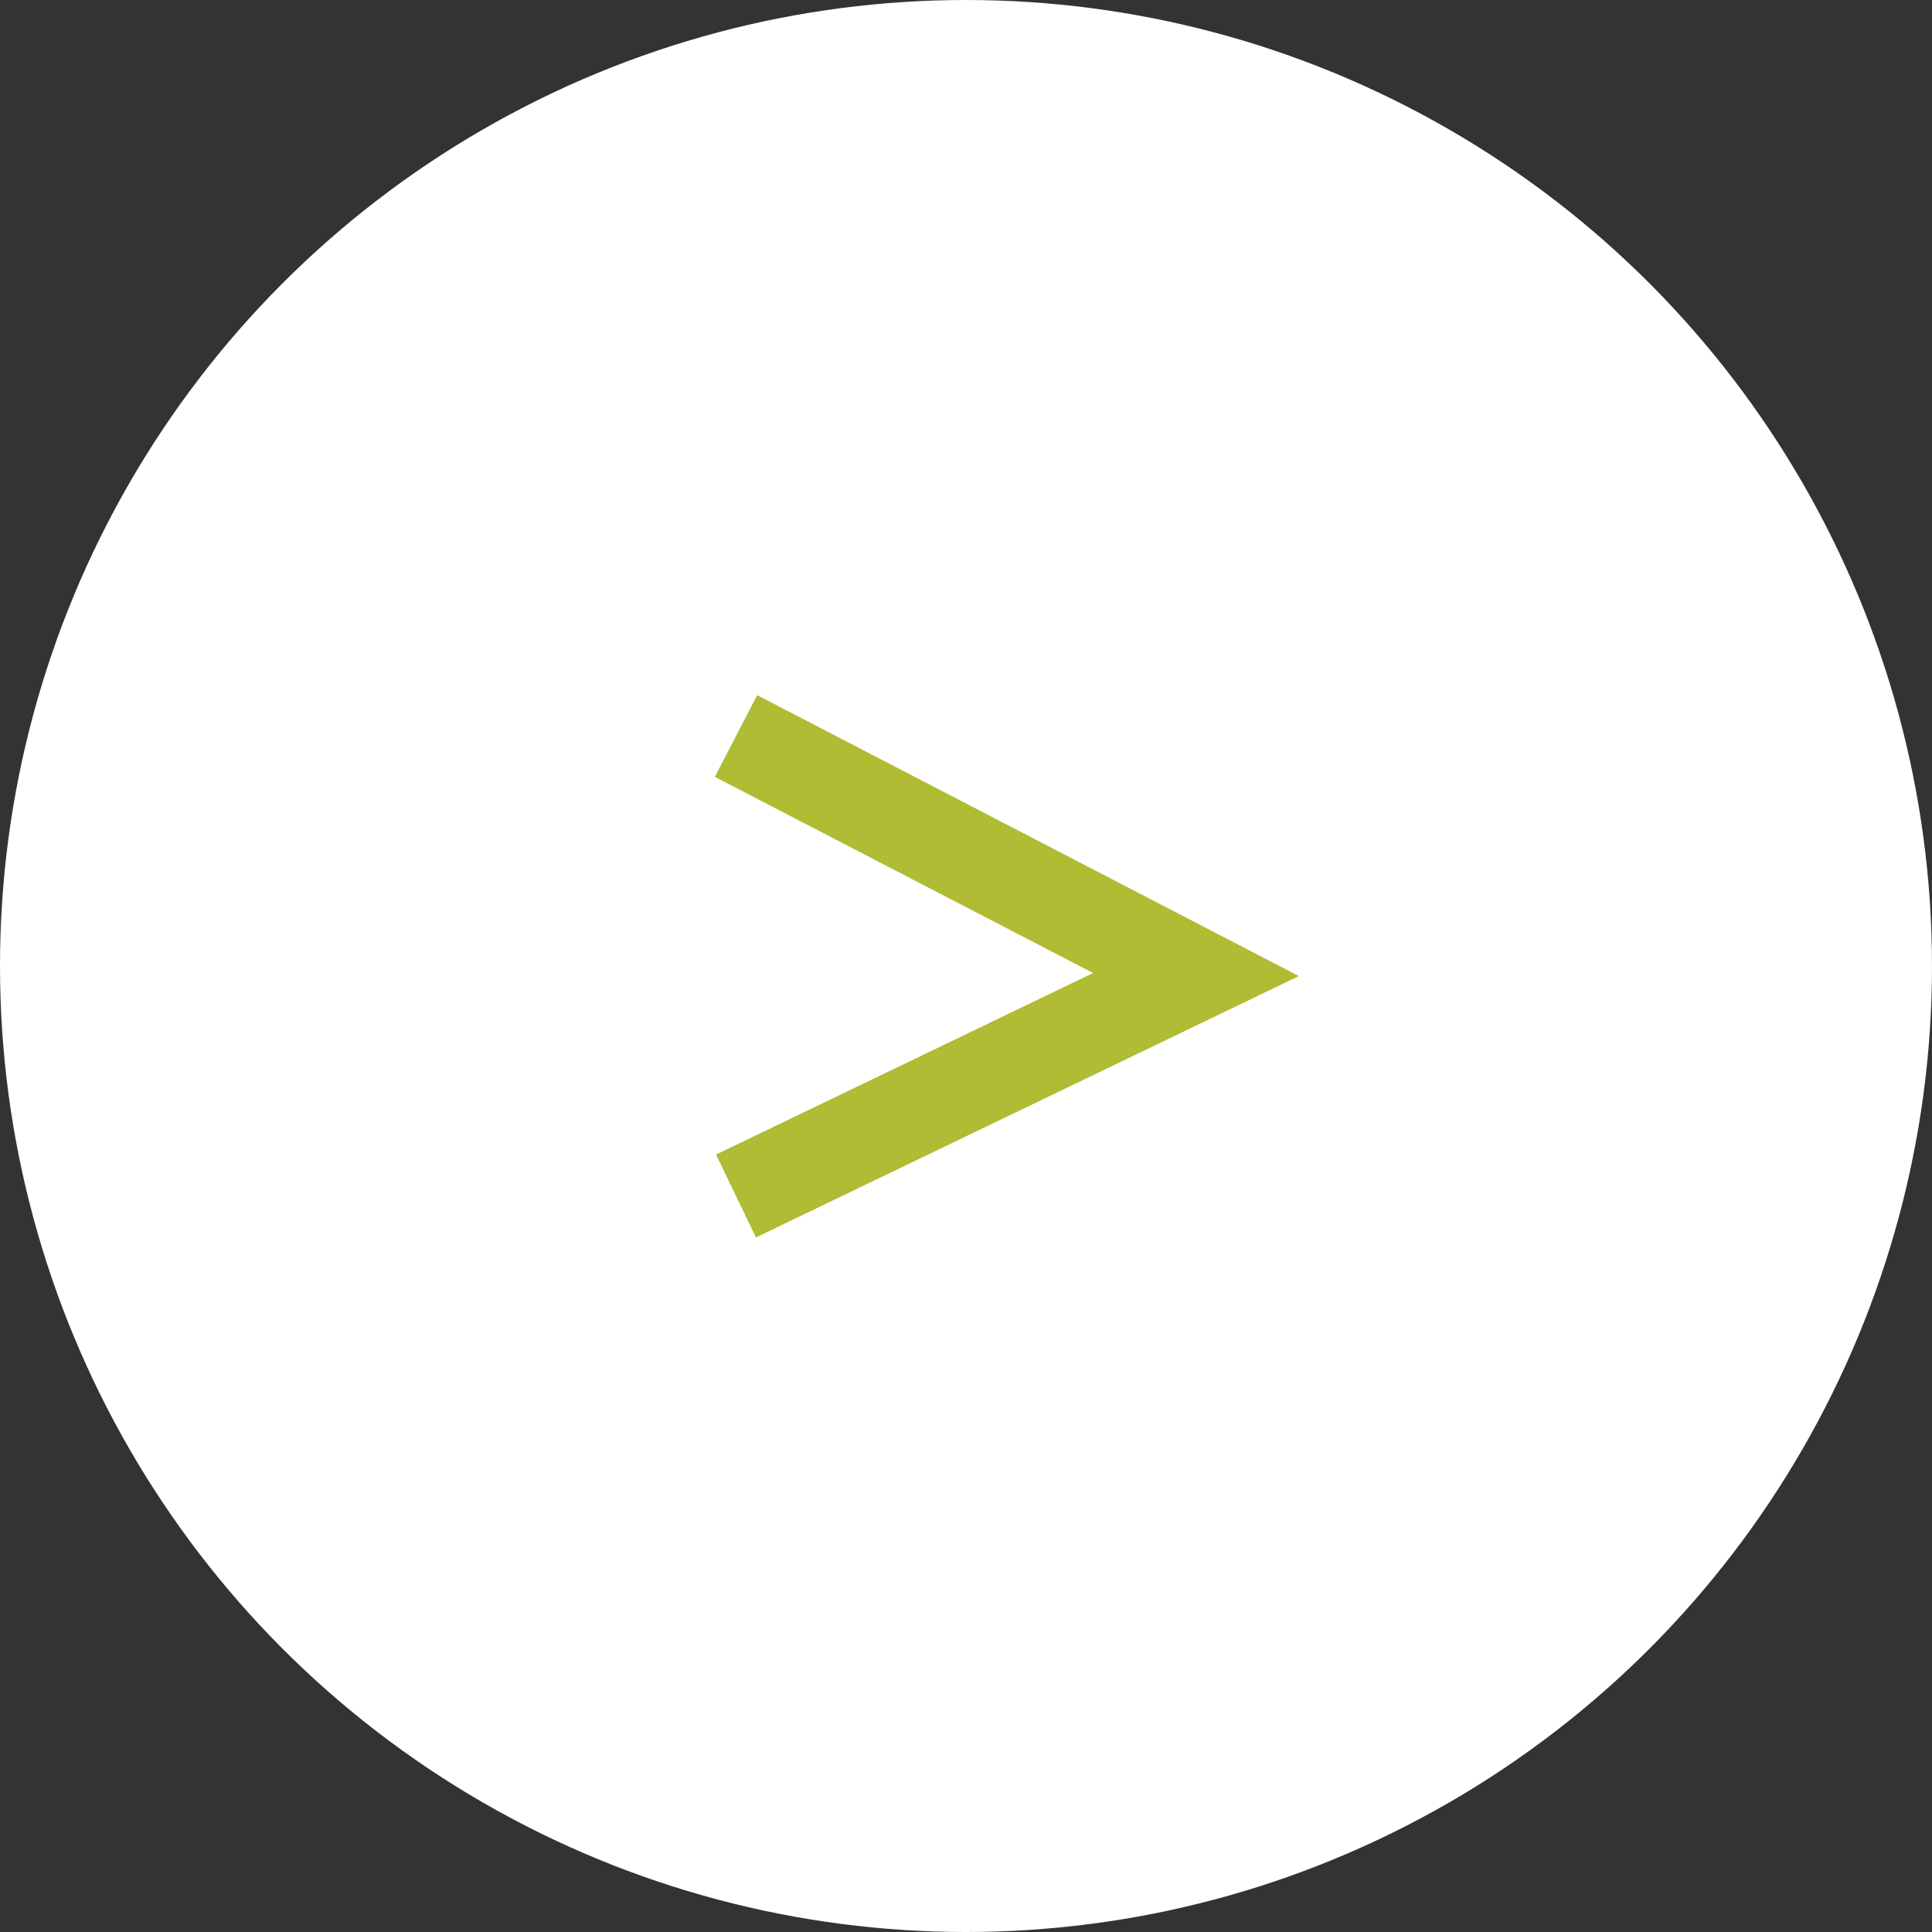
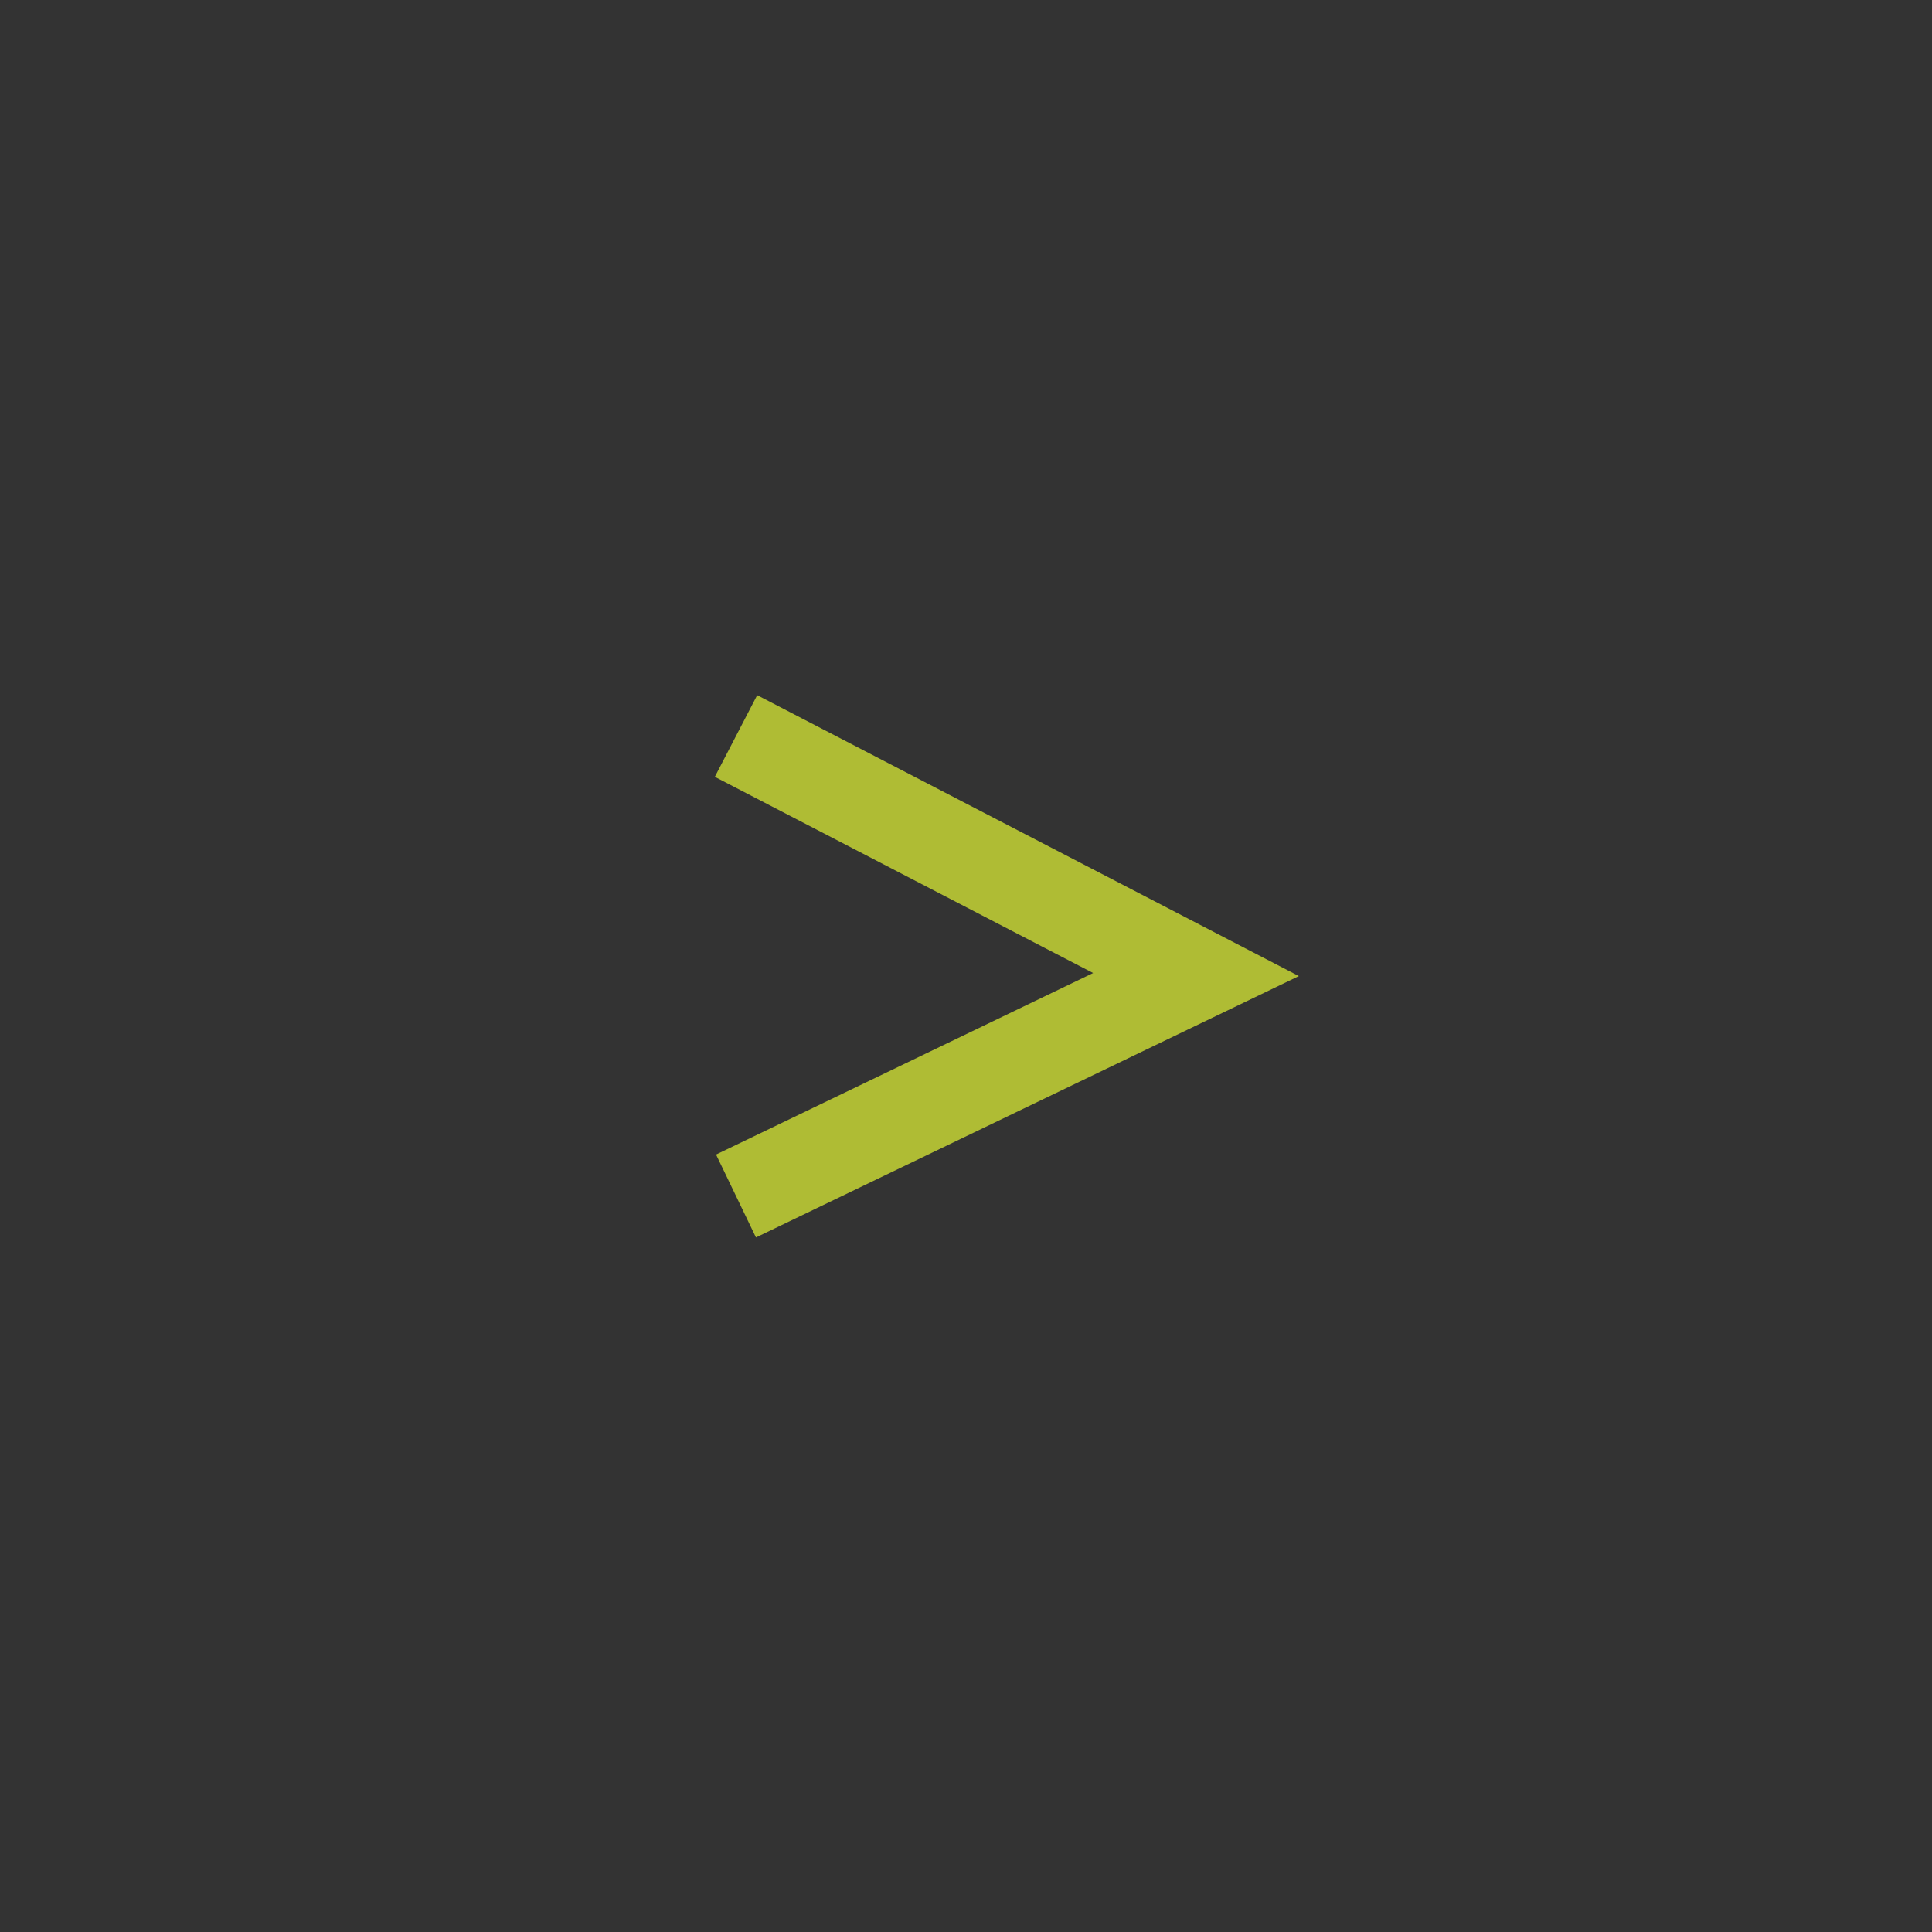
<svg xmlns="http://www.w3.org/2000/svg" width="21" height="21" fill="none">
  <rect width="100%" height="100%" fill="#333333" stroke="none" />
-   <circle cx="10.5" cy="10.5" r="10.5" fill="#fff" />
  <path d="M8 8l5 2.593L8 13" stroke="#AFBC34" />
</svg>